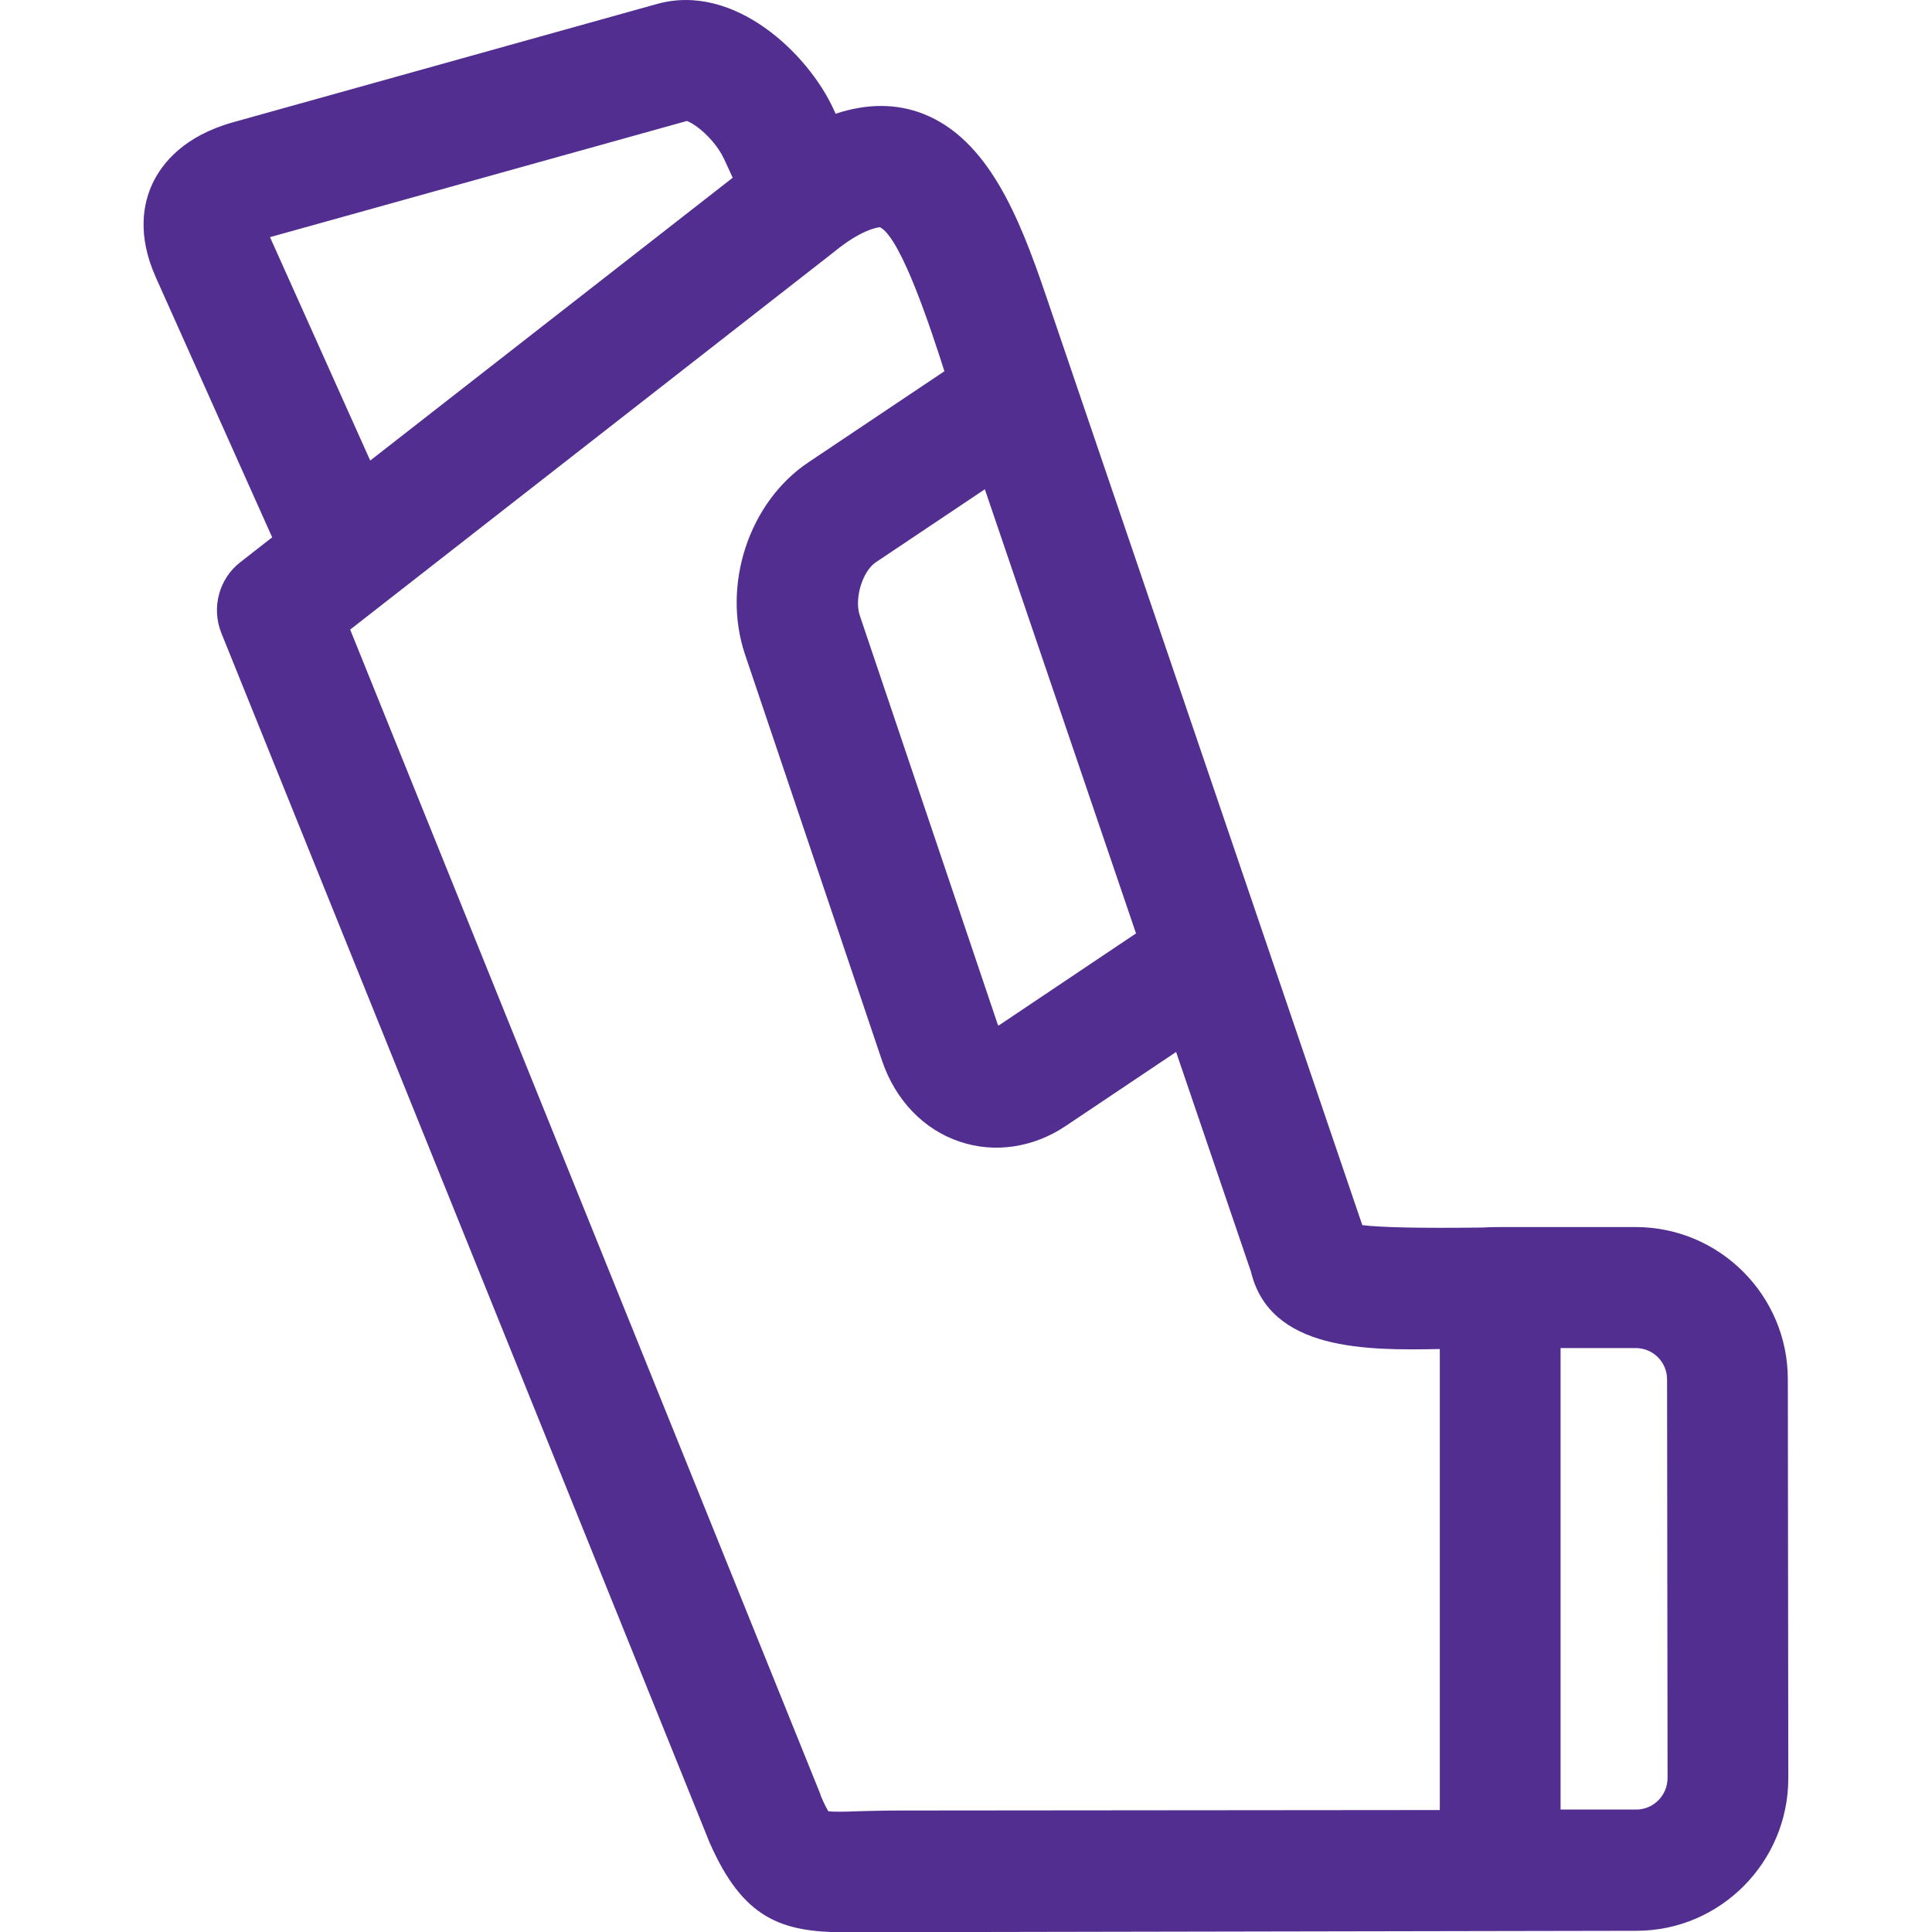
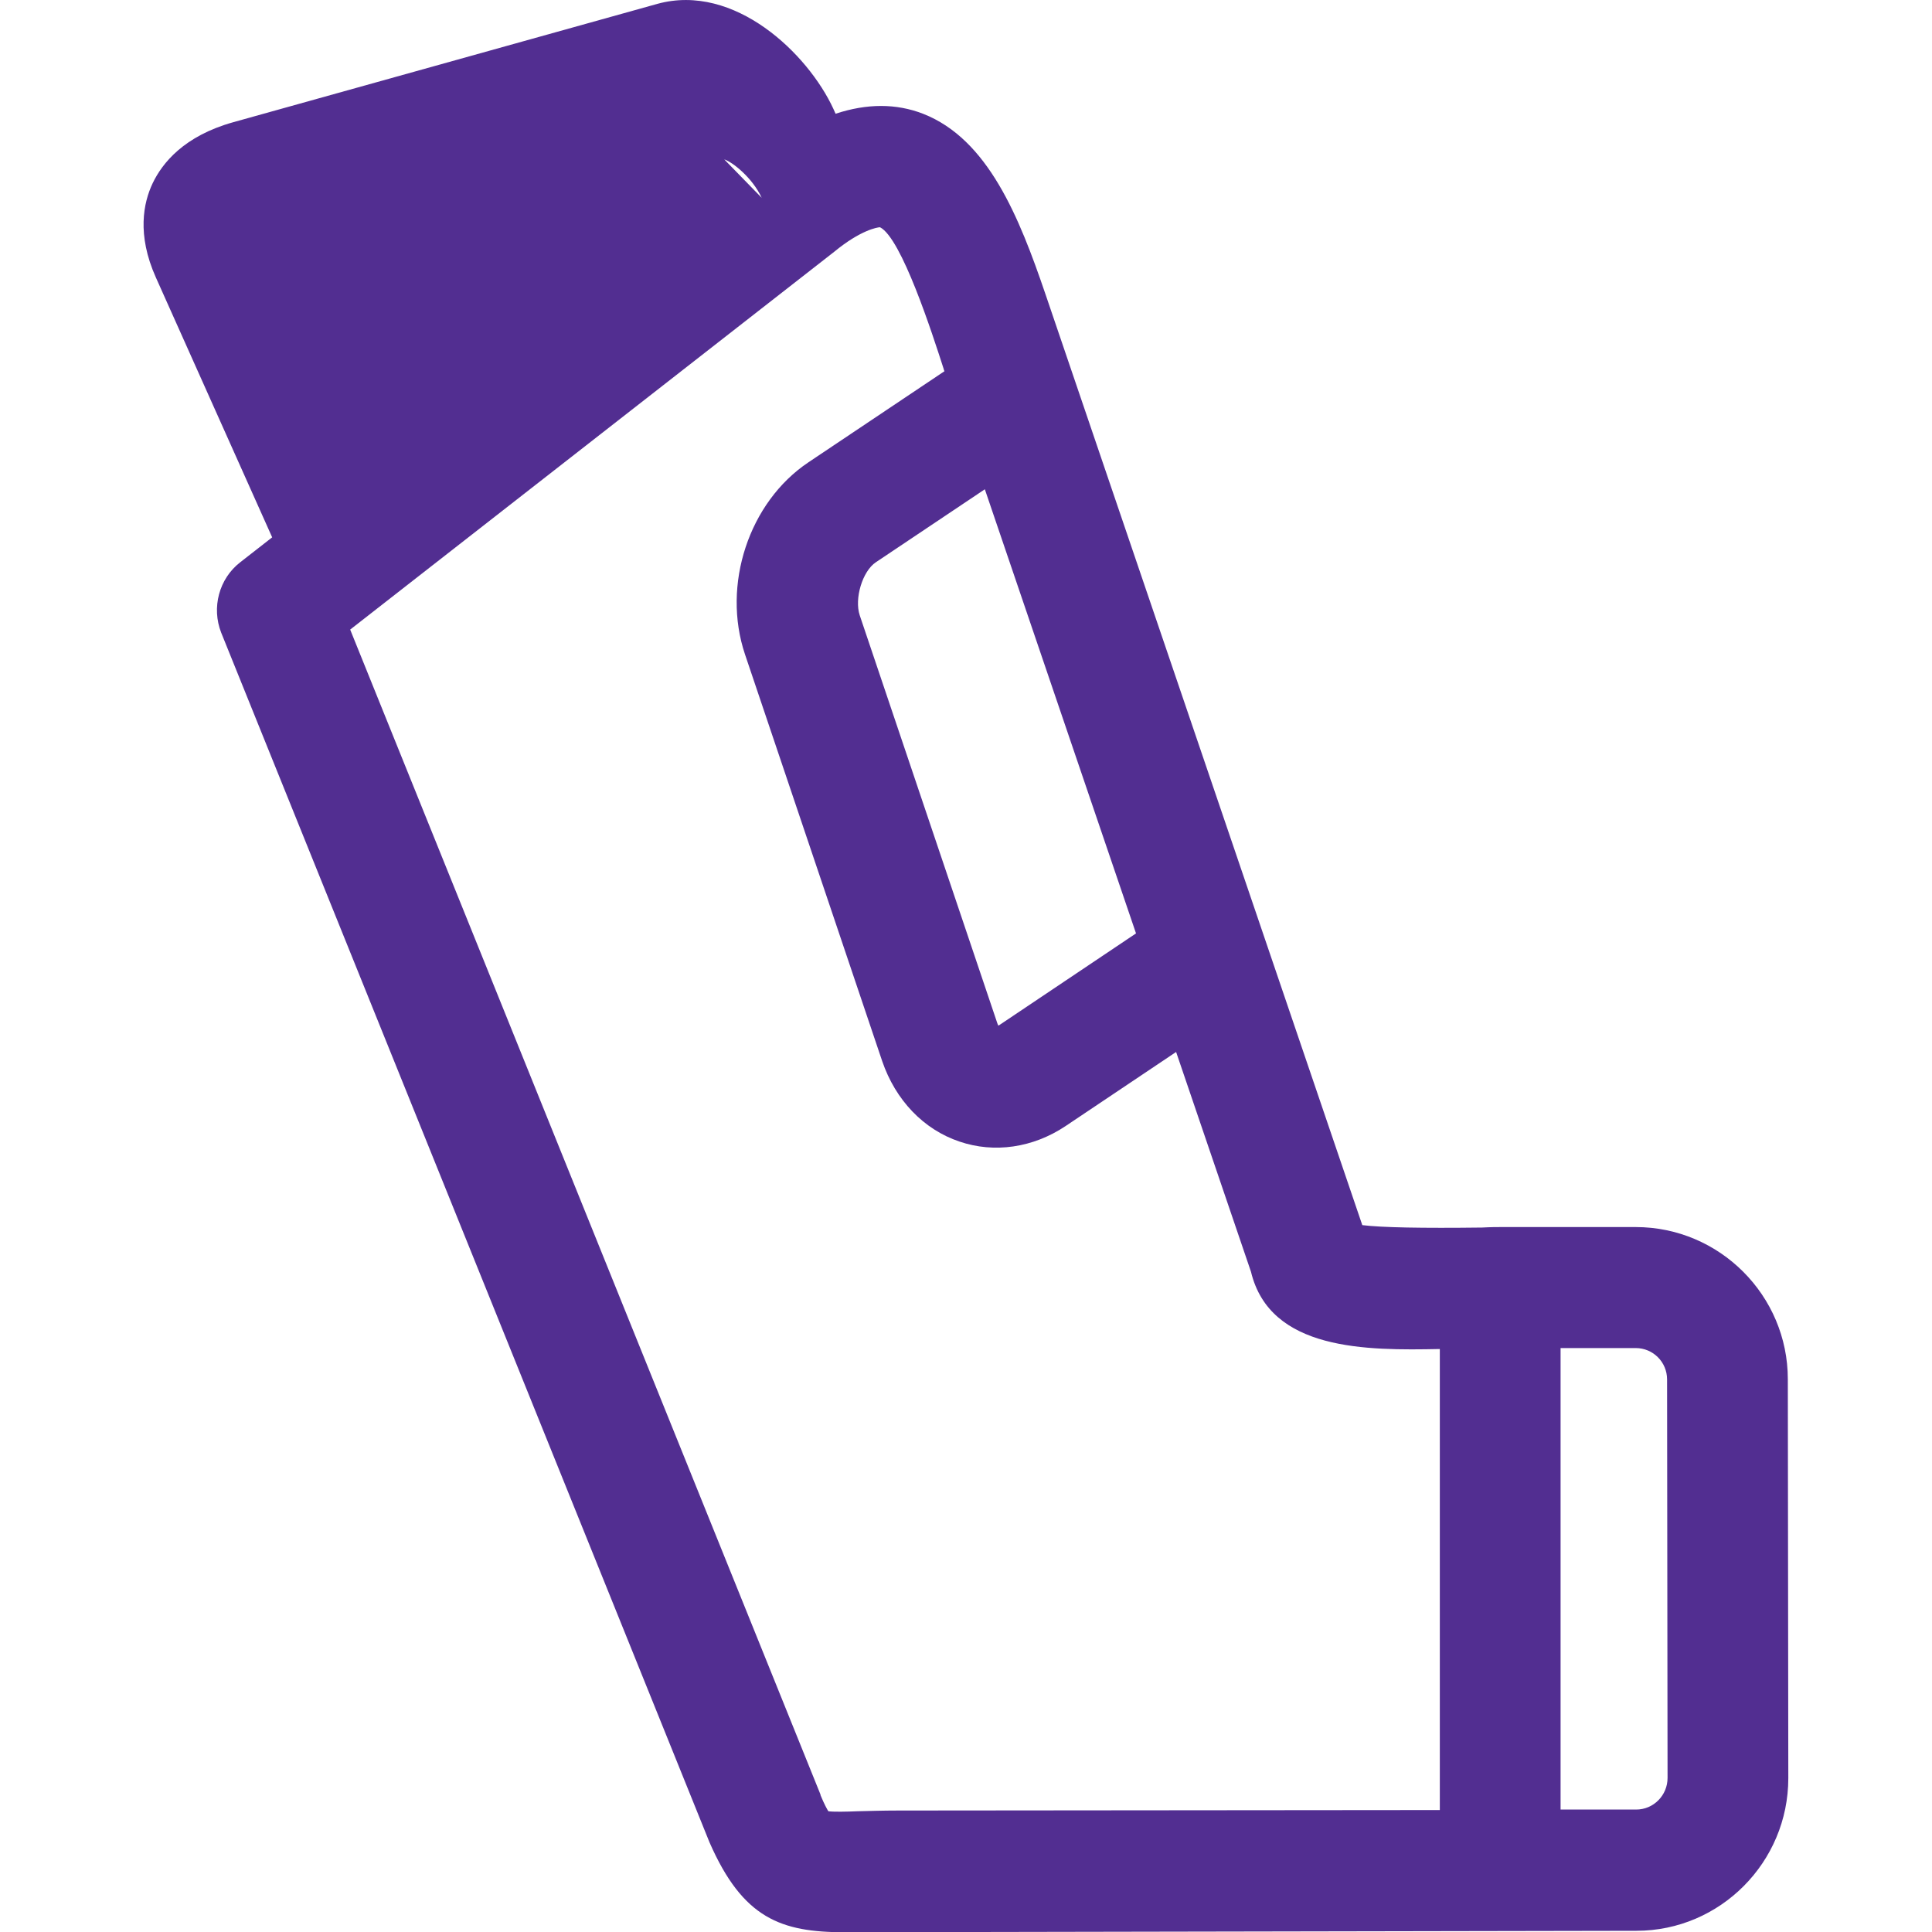
<svg xmlns="http://www.w3.org/2000/svg" id="Layer_1" data-name="Layer 1" viewBox="0 0 80 80">
  <defs>
    <style>      .cls-1 {        fill: #522e91;        stroke-width: 0px;      }    </style>
  </defs>
-   <path class="cls-1" d="m74.03,57.11c0-3.47-2.83-6.3-6.3-6.3h-5.57c-.16,0-.43,0-.79.02-2.49.03-4.15,0-4.96-.1l-13.12-38.55c-1.09-3.2-2.38-6.42-5.07-7.47-1.11-.43-2.32-.43-3.62,0l-.09-.2c-1.05-2.28-4.09-5.23-7.29-4.35L9.66,5.06c-2.04.57-2.94,1.69-3.34,2.53-.38.8-.66,2.12.13,3.89l4.82,10.77-1.32,1.03c-.88.68-1.2,1.88-.79,2.92l20.22,50.09c1.38,3.15,2.96,3.72,5.6,3.72l32.78-.06c3.47,0,6.29-2.84,6.29-6.32l-.02-16.51Zm-9.41,17.83v-19.12h3.11c.72,0,1.3.58,1.3,1.3l.02,16.5c0,.72-.58,1.31-1.3,1.31h-3.13Zm-30.64-.62L14.5,26.07l20.05-15.65c1.08-.89,1.78-1.01,1.89-1.01.89.45,2.16,4.39,2.64,5.88,0,.03.02.06.03.08l-5.63,3.77c-2.47,1.65-3.6,5.08-2.63,7.96l5.68,16.84c.55,1.61,1.71,2.83,3.2,3.33,1.44.49,3.04.26,4.39-.64l4.58-3.07,3.1,9.1c.79,3.28,4.79,3.26,7.82,3.2v19.09l-22.42.02c-.67,0-1.23.02-1.69.03-.47.02-.99.03-1.21,0-.05-.08-.16-.27-.33-.68ZM29.99,6.6l.35.76-15.01,11.71-4.15-9.25,17.26-4.81c.34.11,1.16.75,1.55,1.59Zm11.37,35.86s-.02,0-.02.01c-.02-.04-.04-.08-.06-.15l-5.68-16.84c-.23-.69.11-1.83.67-2.2l4.51-3.02,6.26,18.39-5.68,3.81Z" />
+   <path class="cls-1" d="m74.03,57.11c0-3.47-2.83-6.3-6.3-6.3h-5.57c-.16,0-.43,0-.79.02-2.49.03-4.15,0-4.96-.1l-13.12-38.55c-1.09-3.2-2.38-6.42-5.07-7.47-1.11-.43-2.32-.43-3.62,0l-.09-.2c-1.05-2.28-4.09-5.23-7.29-4.35L9.66,5.06c-2.04.57-2.94,1.69-3.34,2.53-.38.8-.66,2.12.13,3.89l4.82,10.77-1.32,1.03c-.88.68-1.2,1.88-.79,2.92l20.22,50.09c1.38,3.15,2.96,3.72,5.6,3.72l32.78-.06c3.47,0,6.29-2.84,6.29-6.32l-.02-16.51Zm-9.41,17.83v-19.12h3.11c.72,0,1.3.58,1.3,1.3l.02,16.5c0,.72-.58,1.31-1.3,1.31h-3.13Zm-30.64-.62L14.5,26.07l20.05-15.65c1.08-.89,1.78-1.01,1.89-1.01.89.45,2.16,4.39,2.64,5.88,0,.03.02.06.03.08l-5.63,3.77c-2.47,1.65-3.6,5.08-2.63,7.96l5.68,16.84c.55,1.61,1.71,2.83,3.2,3.33,1.44.49,3.04.26,4.39-.64l4.58-3.07,3.1,9.1c.79,3.28,4.79,3.26,7.82,3.2v19.09l-22.42.02c-.67,0-1.23.02-1.69.03-.47.02-.99.03-1.21,0-.05-.08-.16-.27-.33-.68ZM29.99,6.6c.34.11,1.16.75,1.55,1.59Zm11.37,35.86s-.02,0-.02.01c-.02-.04-.04-.08-.06-.15l-5.68-16.84c-.23-.69.11-1.83.67-2.2l4.51-3.02,6.26,18.39-5.68,3.81Z" />
</svg>